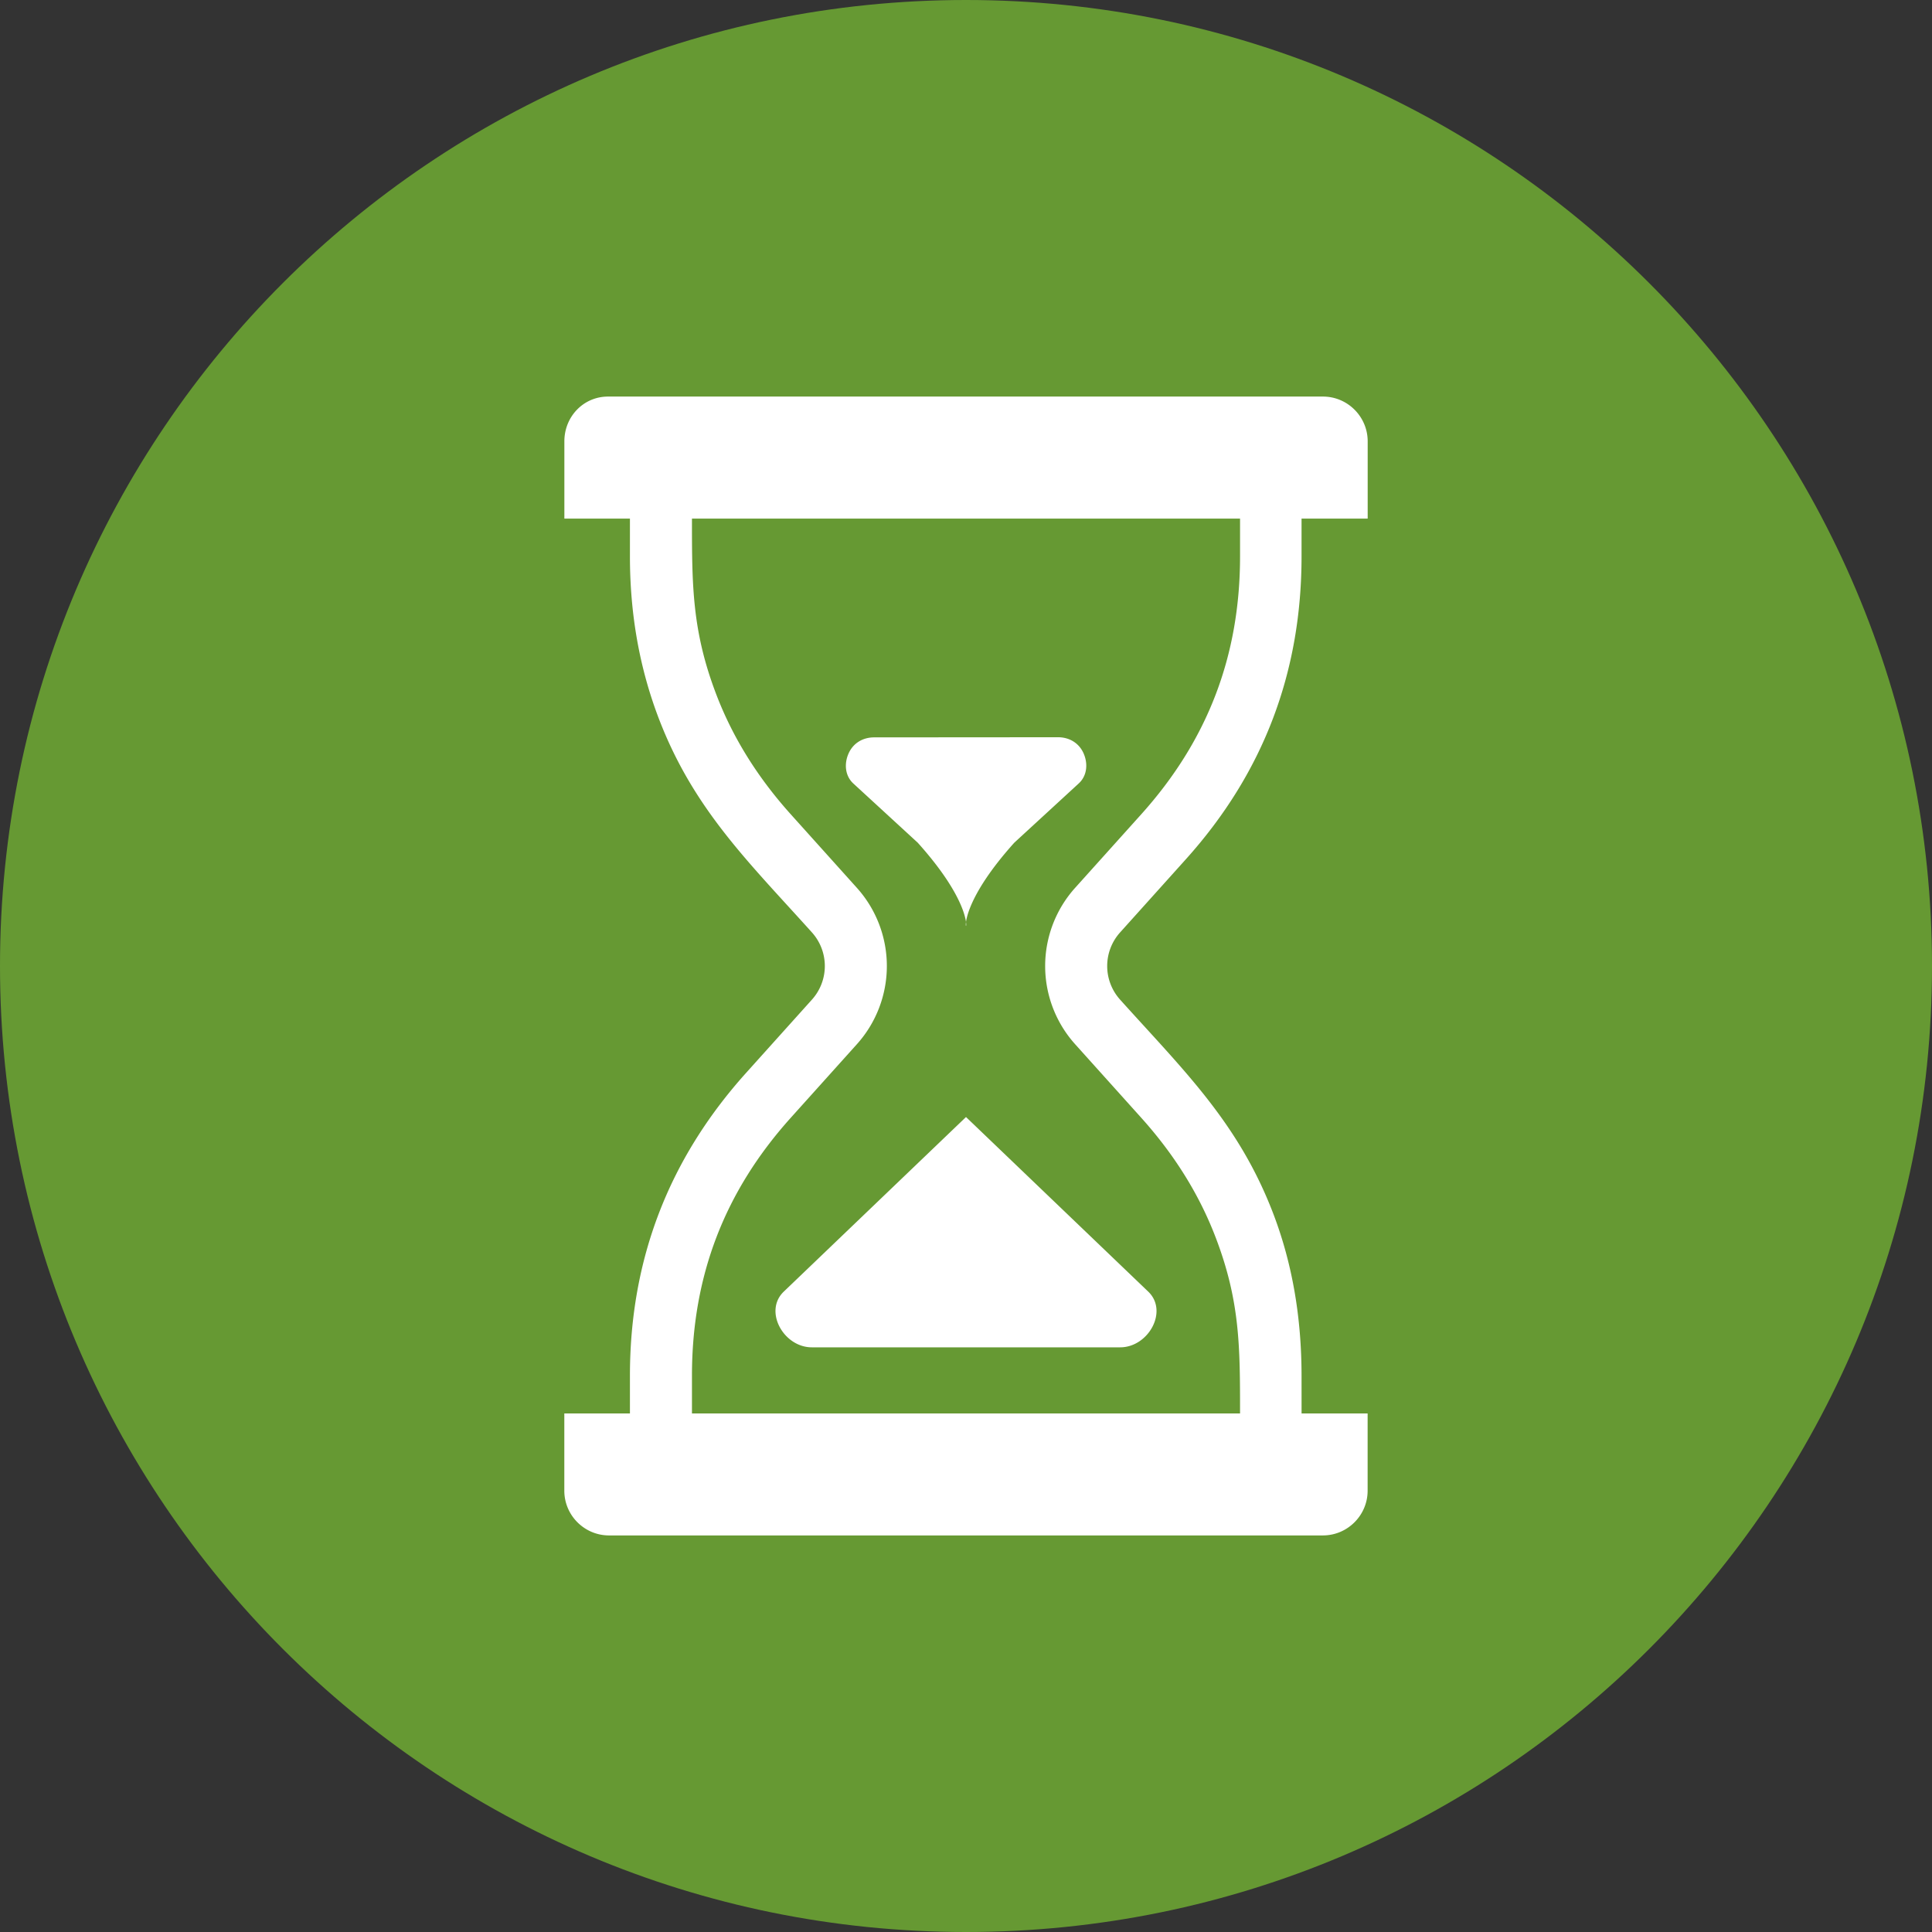
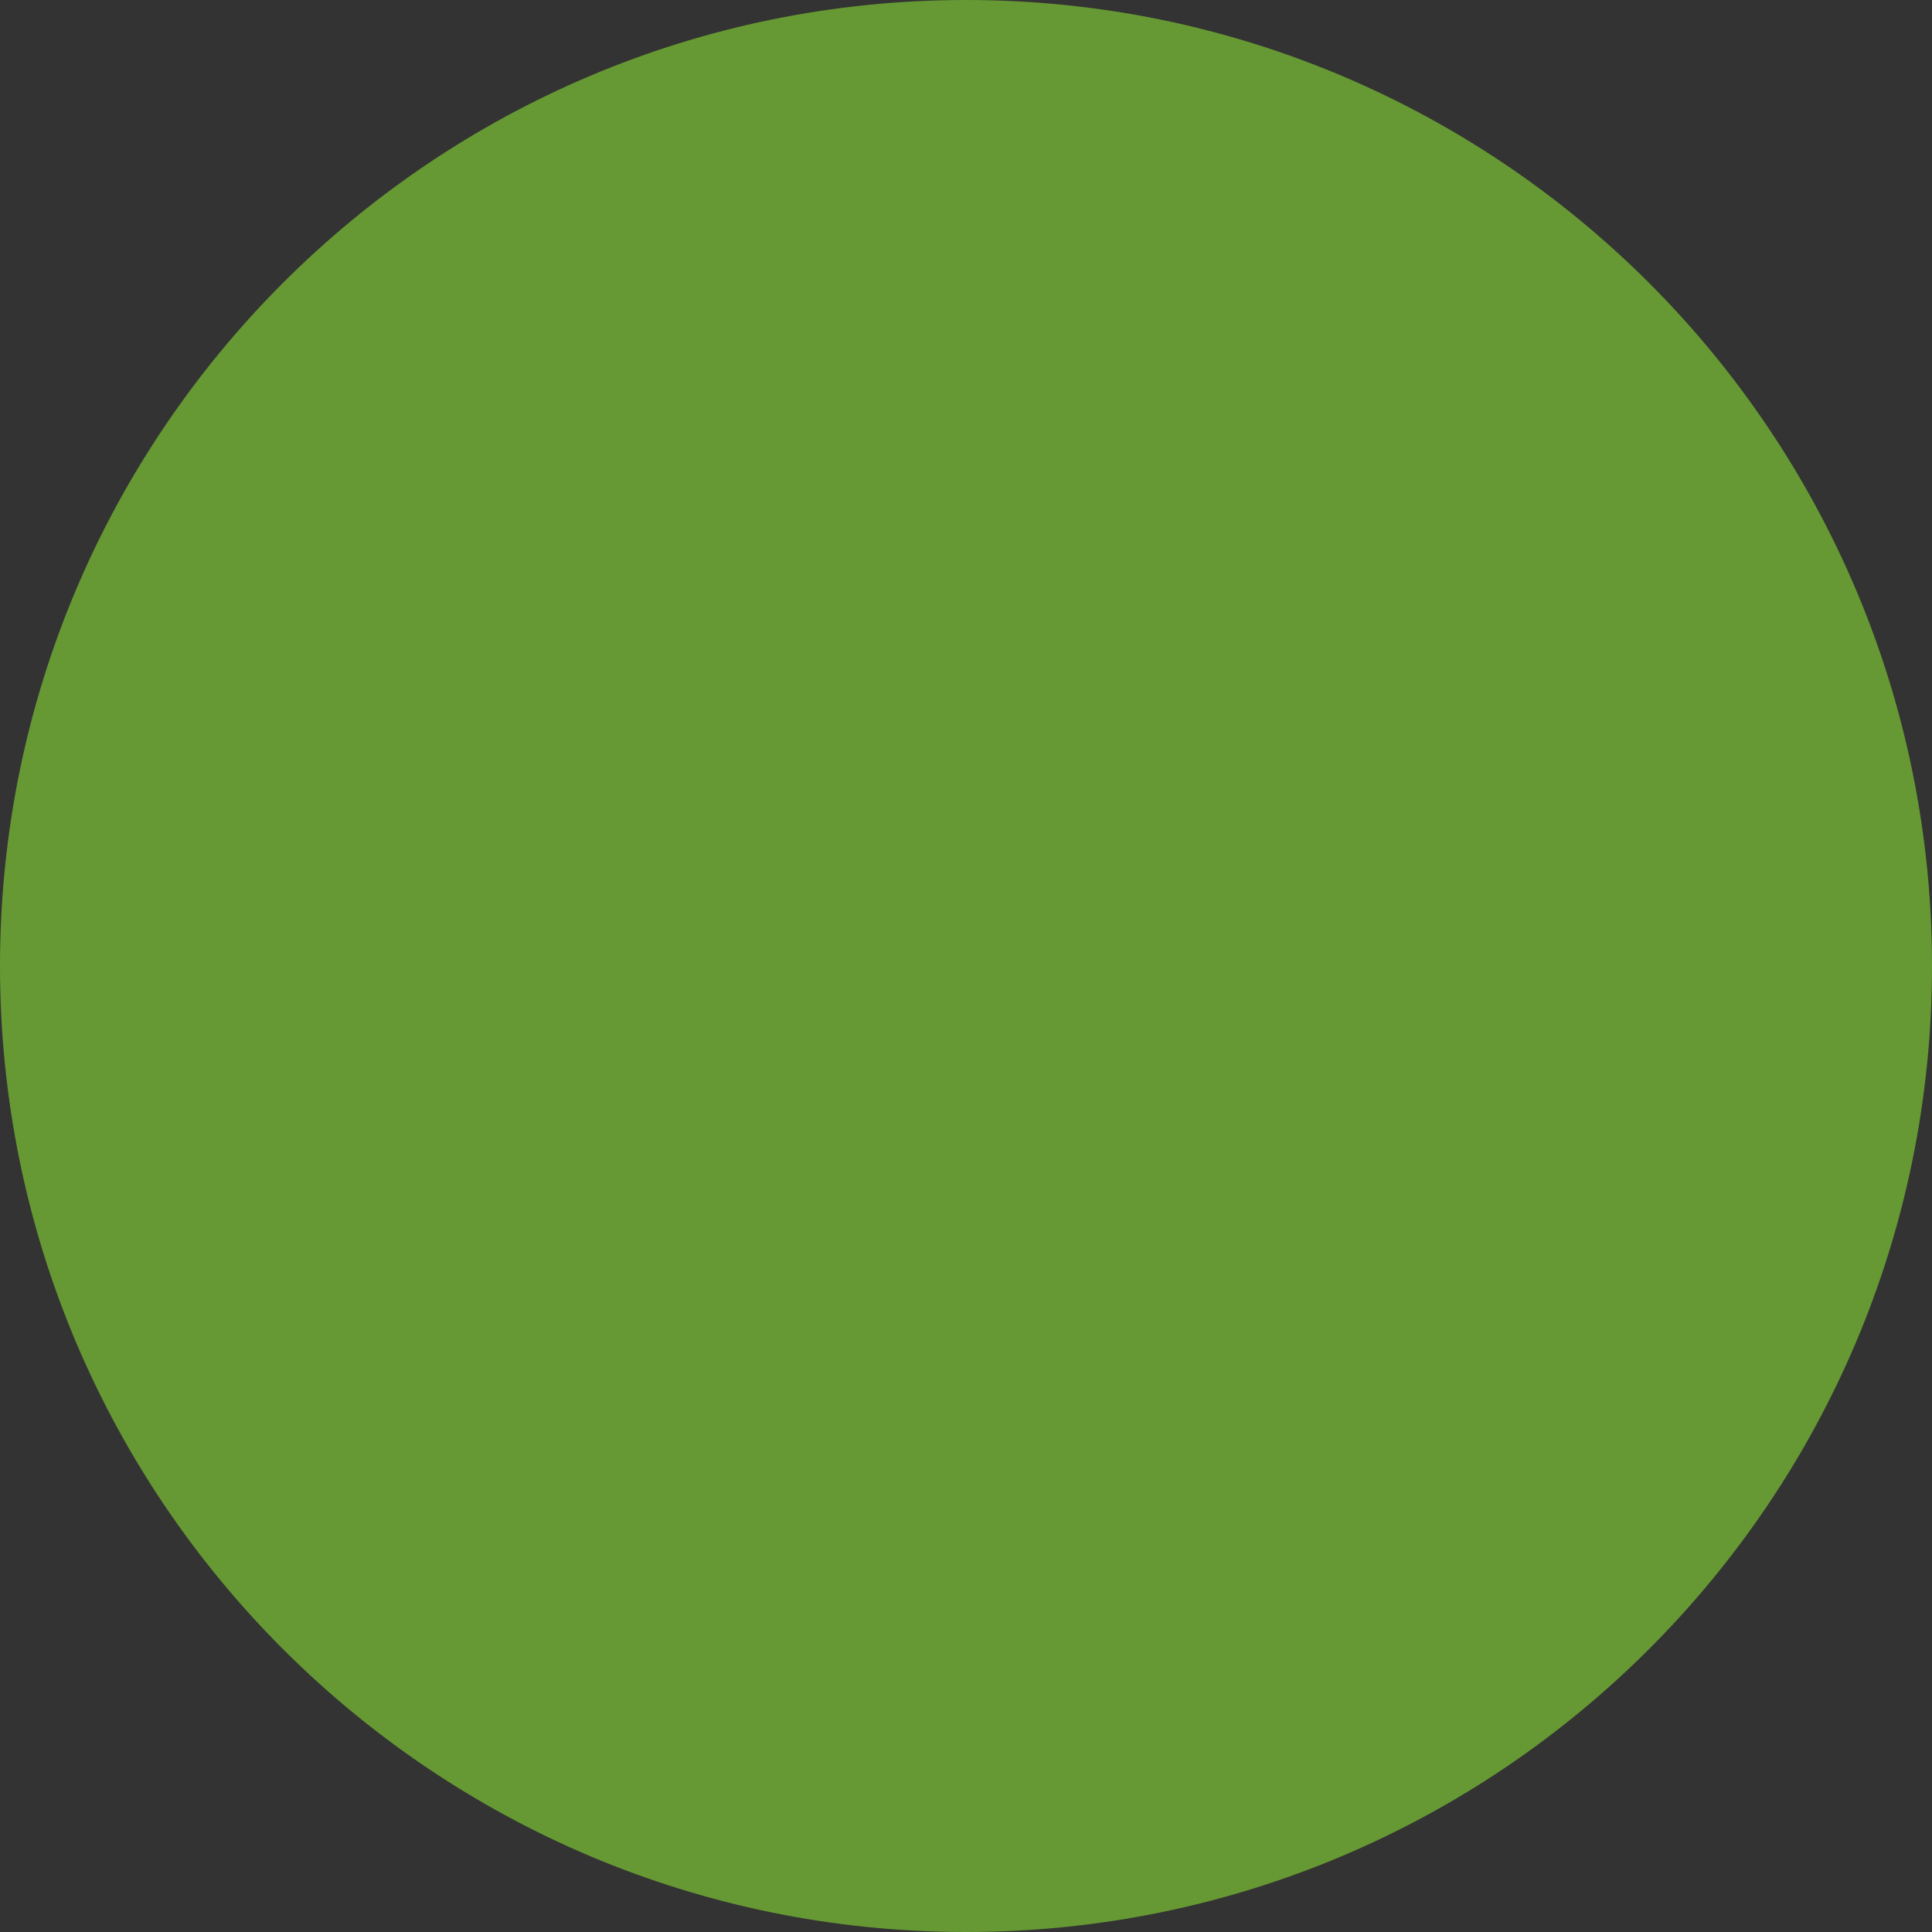
<svg xmlns="http://www.w3.org/2000/svg" viewBox="0 0 380 380" overflow="visible">
  <rect x="0" y="0" width="380" height="380" fill="#333333" stroke="none" />
  <g fill-rule="evenodd" clip-rule="evenodd">
    <path fill="#669933" d="M190 0c104.933 0 190 85.066 190 190 0 104.935-85.066 190-190 190S0 294.935 0 190C0 85.066 85.066 0 190 0z" />
-     <path fill="#FFF" d="M167.84 154.104l12.661 11.638c19.62 21.826-.618 21.826 19.001 0l12.686-11.664c1.635-1.504 1.838-3.89.932-5.918-.904-2.028-2.807-3.156-5.026-3.154l-36.167.026c-2.219.001-4.117 1.131-5.02 3.159-.905 2.028-.701 4.412.933 5.913zm-31.74-52.098c0 13.14.004 22.111 4.824 34.687 3.222 8.403 8.089 16.214 14.618 23.478l12.941 14.396a23.01 23.01 0 0 1 0 30.878l-12.941 14.397C142.475 234.38 136.1 251.03 136.1 270.584v7.422h107.802c0-13.141-.002-22.111-4.824-34.687-3.221-8.405-8.088-16.213-14.618-23.478l-12.94-14.397a23.006 23.006 0 0 1 0-30.878l12.94-14.396c13.069-14.54 19.442-31.186 19.442-50.743v-7.421H136.1zm-25.106 176H123.9v-7.422c0-22.803 7.597-42.596 22.846-59.56l12.941-14.397a9.884 9.884 0 0 0 0-13.243c-12.455-13.855-23.264-24.201-30.086-41.999-3.808-9.934-5.701-20.566-5.701-31.958v-7.421h-12.896V86.8c0-4.847 3.75-8.8 8.597-8.8h140.604c4.848 0 8.801 3.956 8.801 8.8v15.206h-13.008v7.421c0 22.803-7.494 42.598-22.74 59.561l-12.941 14.396a9.883 9.883 0 0 0 0 13.243c12.469 13.873 23.254 24.176 30.086 42 3.808 9.934 5.588 20.568 5.596 31.957l.004 7.422h12.992v15.195c0 4.843-3.956 8.799-8.799 8.799H119.794c-4.844 0-8.8-3.952-8.8-8.799v-15.195zm43.164-23.96l35.843-34.34 35.844 34.34c4.006 3.837.031 10.956-5.515 10.956h-60.659c-5.545 0-9.518-7.119-5.513-10.956z" />
  </g>
</svg>